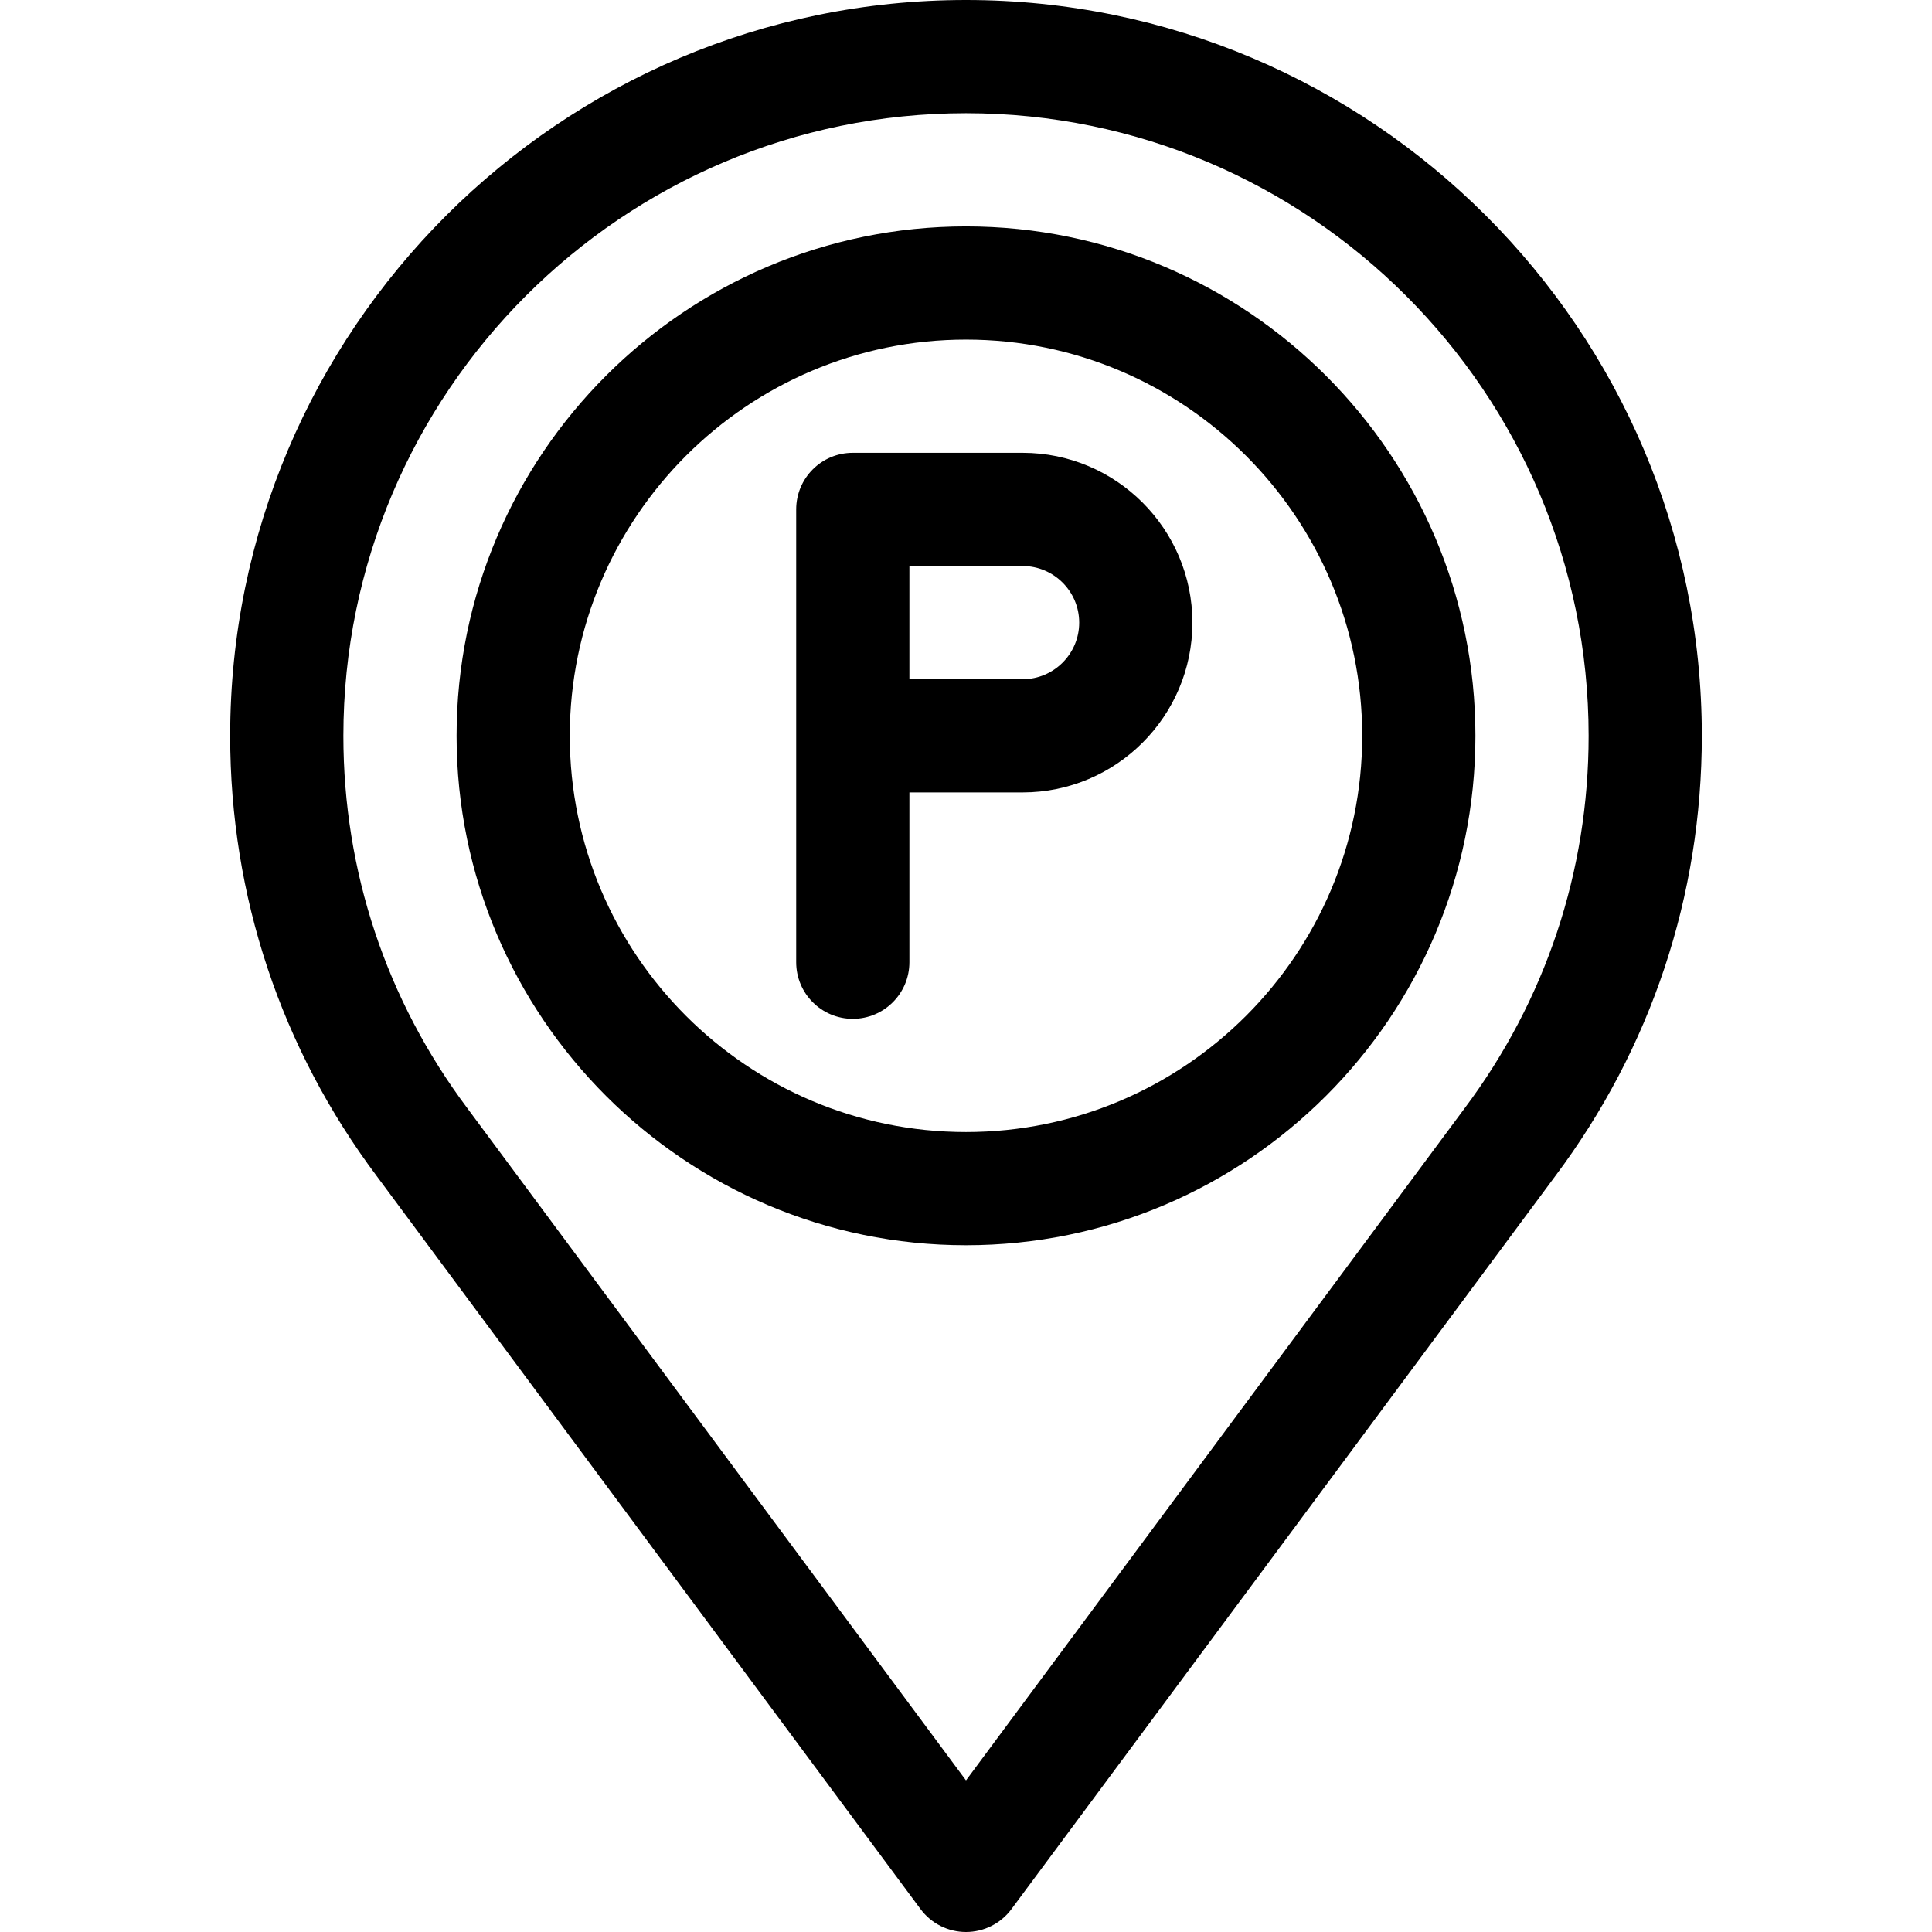
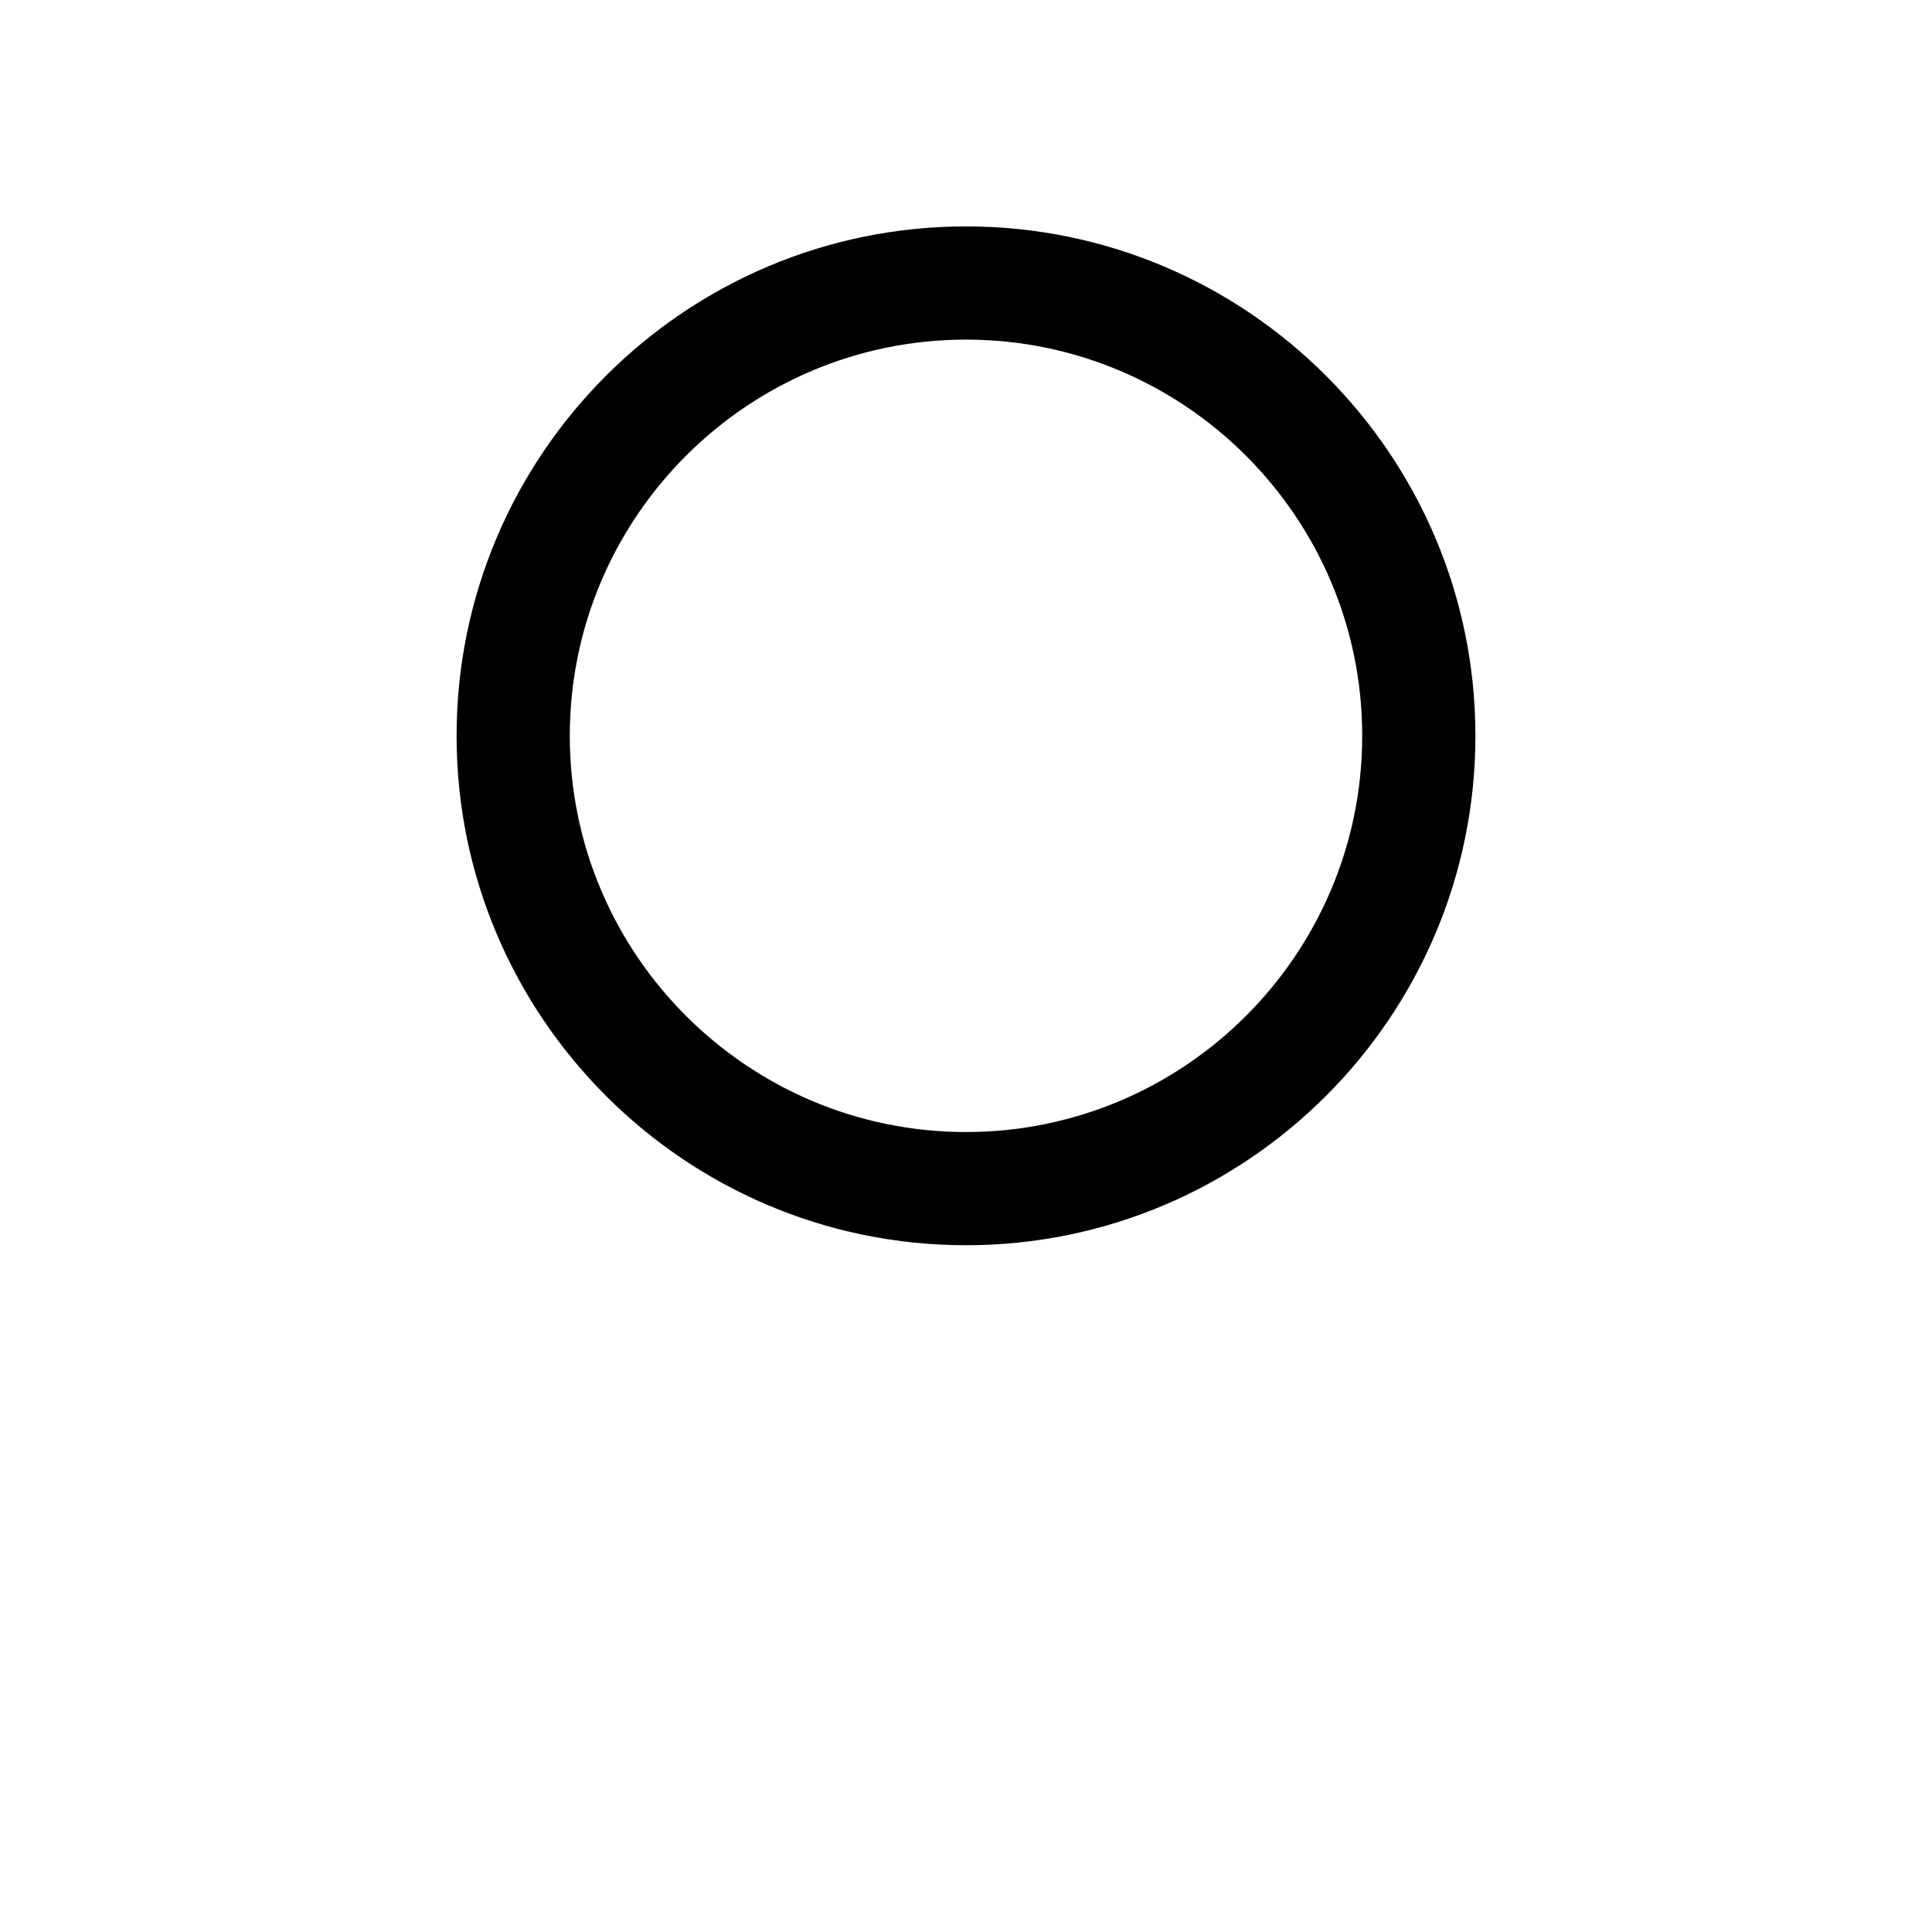
<svg xmlns="http://www.w3.org/2000/svg" version="1.1" id="Capa_1" x="0px" y="0px" viewBox="0 0 512 512" style="enable-background:new 0 0 512 512;" xml:space="preserve">
  <g>
    <g>
-       <path d="M271,120h-45c-8.284,0-15,6.716-15,15c0,14.518,0,105.386,0,120c0,8.284,6.716,15,15,15s15-6.716,15-15v-45h30    c24.813,0,45-20.187,45-45S295.813,120,271,120z M271,180h-30v-30h30c8.271,0,15,6.729,15,15S279.271,180,271,180z" />
-     </g>
+       </g>
  </g>
  <g>
    <g>
      <path d="M256,60c-74.439,0-135,60.561-135,135s60.561,135,135,135s135-60.561,135-135S330.439,60,256,60z M256,300    c-57.897,0-105-47.103-105-105c0-57.897,47.103-105,105-105c57.897,0,105,47.103,105,105C361,252.897,313.897,300,256,300z" />
    </g>
  </g>
  <g>
    <g>
-       <path d="M256,0C148.477,0,61,87.477,61,195c0,42.431,13.448,82.801,38.845,116.685l144.108,194.252    c2.83,3.814,7.298,6.063,12.047,6.063c4.749,0,9.217-2.249,12.047-6.063L412.11,311.745C437.552,277.801,451,237.432,451,195    C451,87.477,363.523,0,256,0z M388.061,293.811L256,471.824L123.895,293.752C102.375,265.04,91,230.893,91,195    c0-90.981,74.019-165,165-165s165,74.019,165,165C421,230.893,409.625,265.041,388.061,293.811z" />
-     </g>
+       </g>
  </g>
  <g>
</g>
  <g>
</g>
  <g>
</g>
  <g>
</g>
  <g>
</g>
  <g>
</g>
  <g>
</g>
  <g>
</g>
  <g>
</g>
  <g>
</g>
  <g>
</g>
  <g>
</g>
  <g>
</g>
  <g>
</g>
  <g>
</g>
</svg>